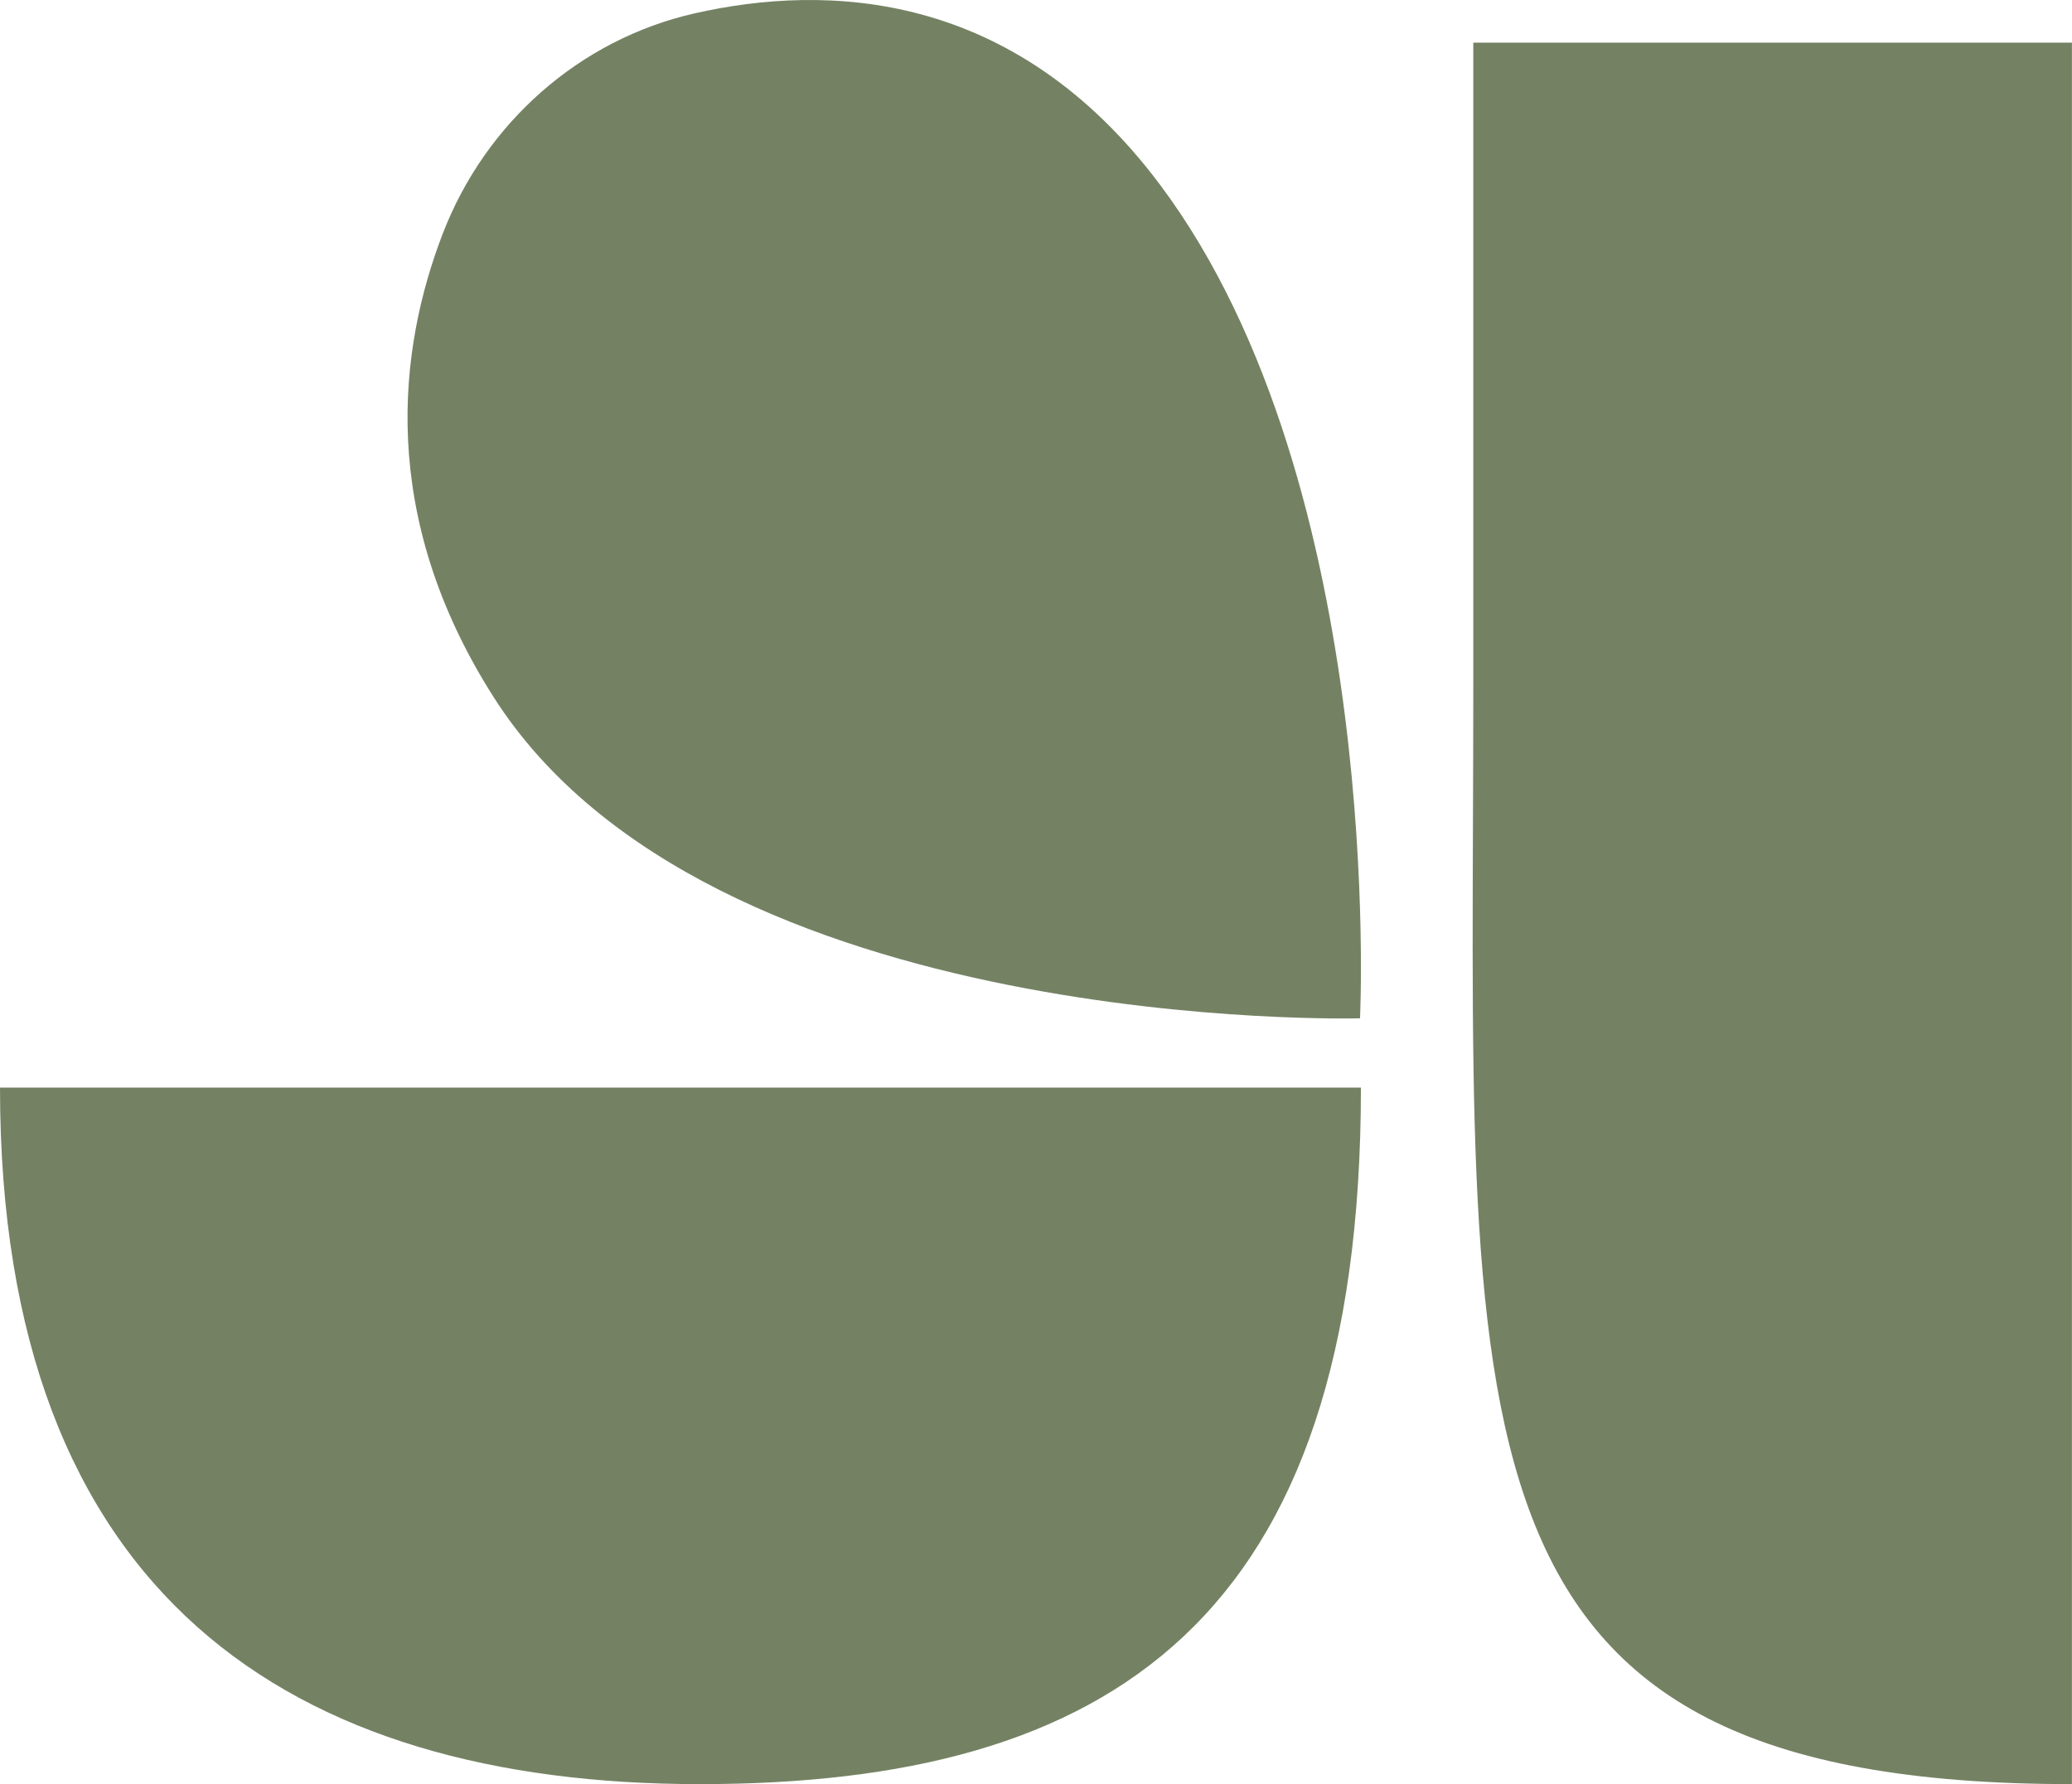
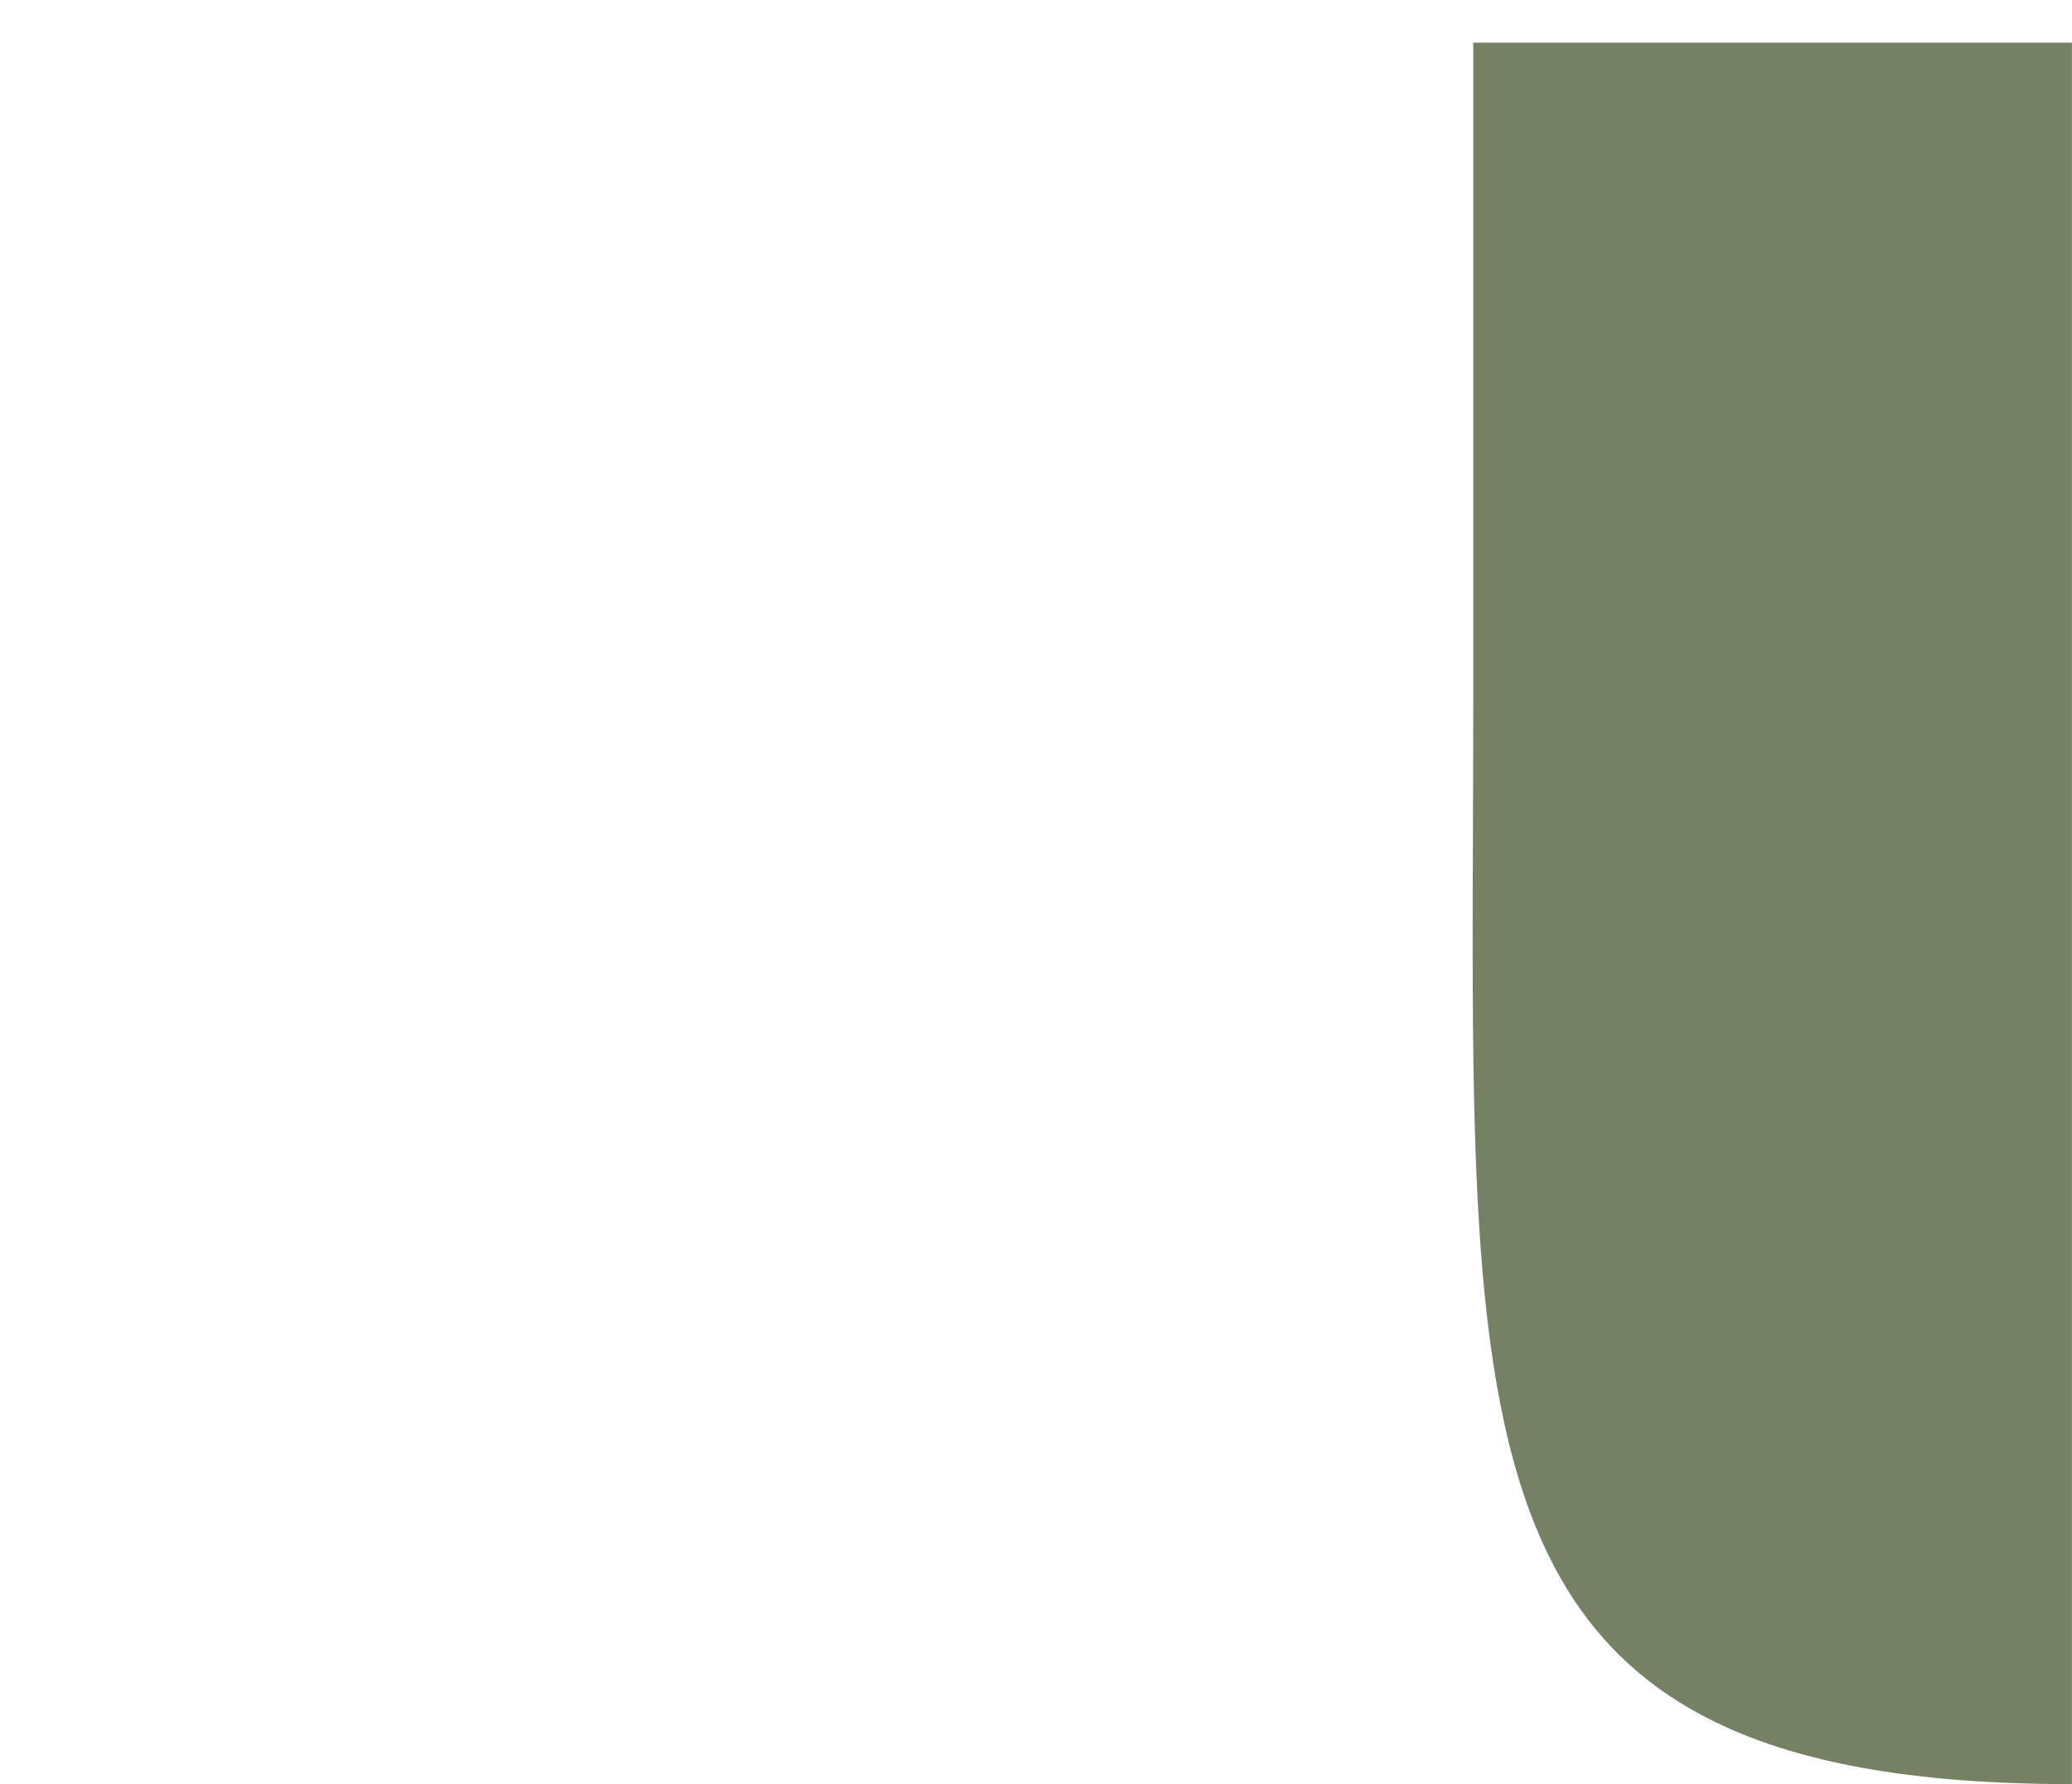
<svg xmlns="http://www.w3.org/2000/svg" id="Camada_2" data-name="Camada 2" viewBox="0 0 318.08 273.95">
  <defs>
    <style>      .cls-1 {        fill: #748263;      }    </style>
  </defs>
  <g id="Camada_1-2" data-name="Camada 1">
    <g>
-       <path class="cls-1" d="M208.92,167c0,82.25-38.91,106.95-101.5,106.95S0,245.13,0,167h208.92Z" />
-       <path class="cls-1" d="M226.17,6.55h91.9v267.4h0c-98.62,0-91.9-53.39-91.9-168.36V6.55Z" />
-       <path class="cls-1" d="M208.78,156.36s-99.87,2.76-133.02-49.35c-17.8-27.98-14.58-53.5-7.79-71.14,6.53-16.95,20.96-29.8,38.67-33.82,20.11-4.56,48.94-3.76,71.46,26.34,34.7,46.38,30.68,127.98,30.68,127.98Z" />
+       <path class="cls-1" d="M226.17,6.55h91.9v267.4h0c-98.62,0-91.9-53.39-91.9-168.36Z" />
    </g>
  </g>
</svg>